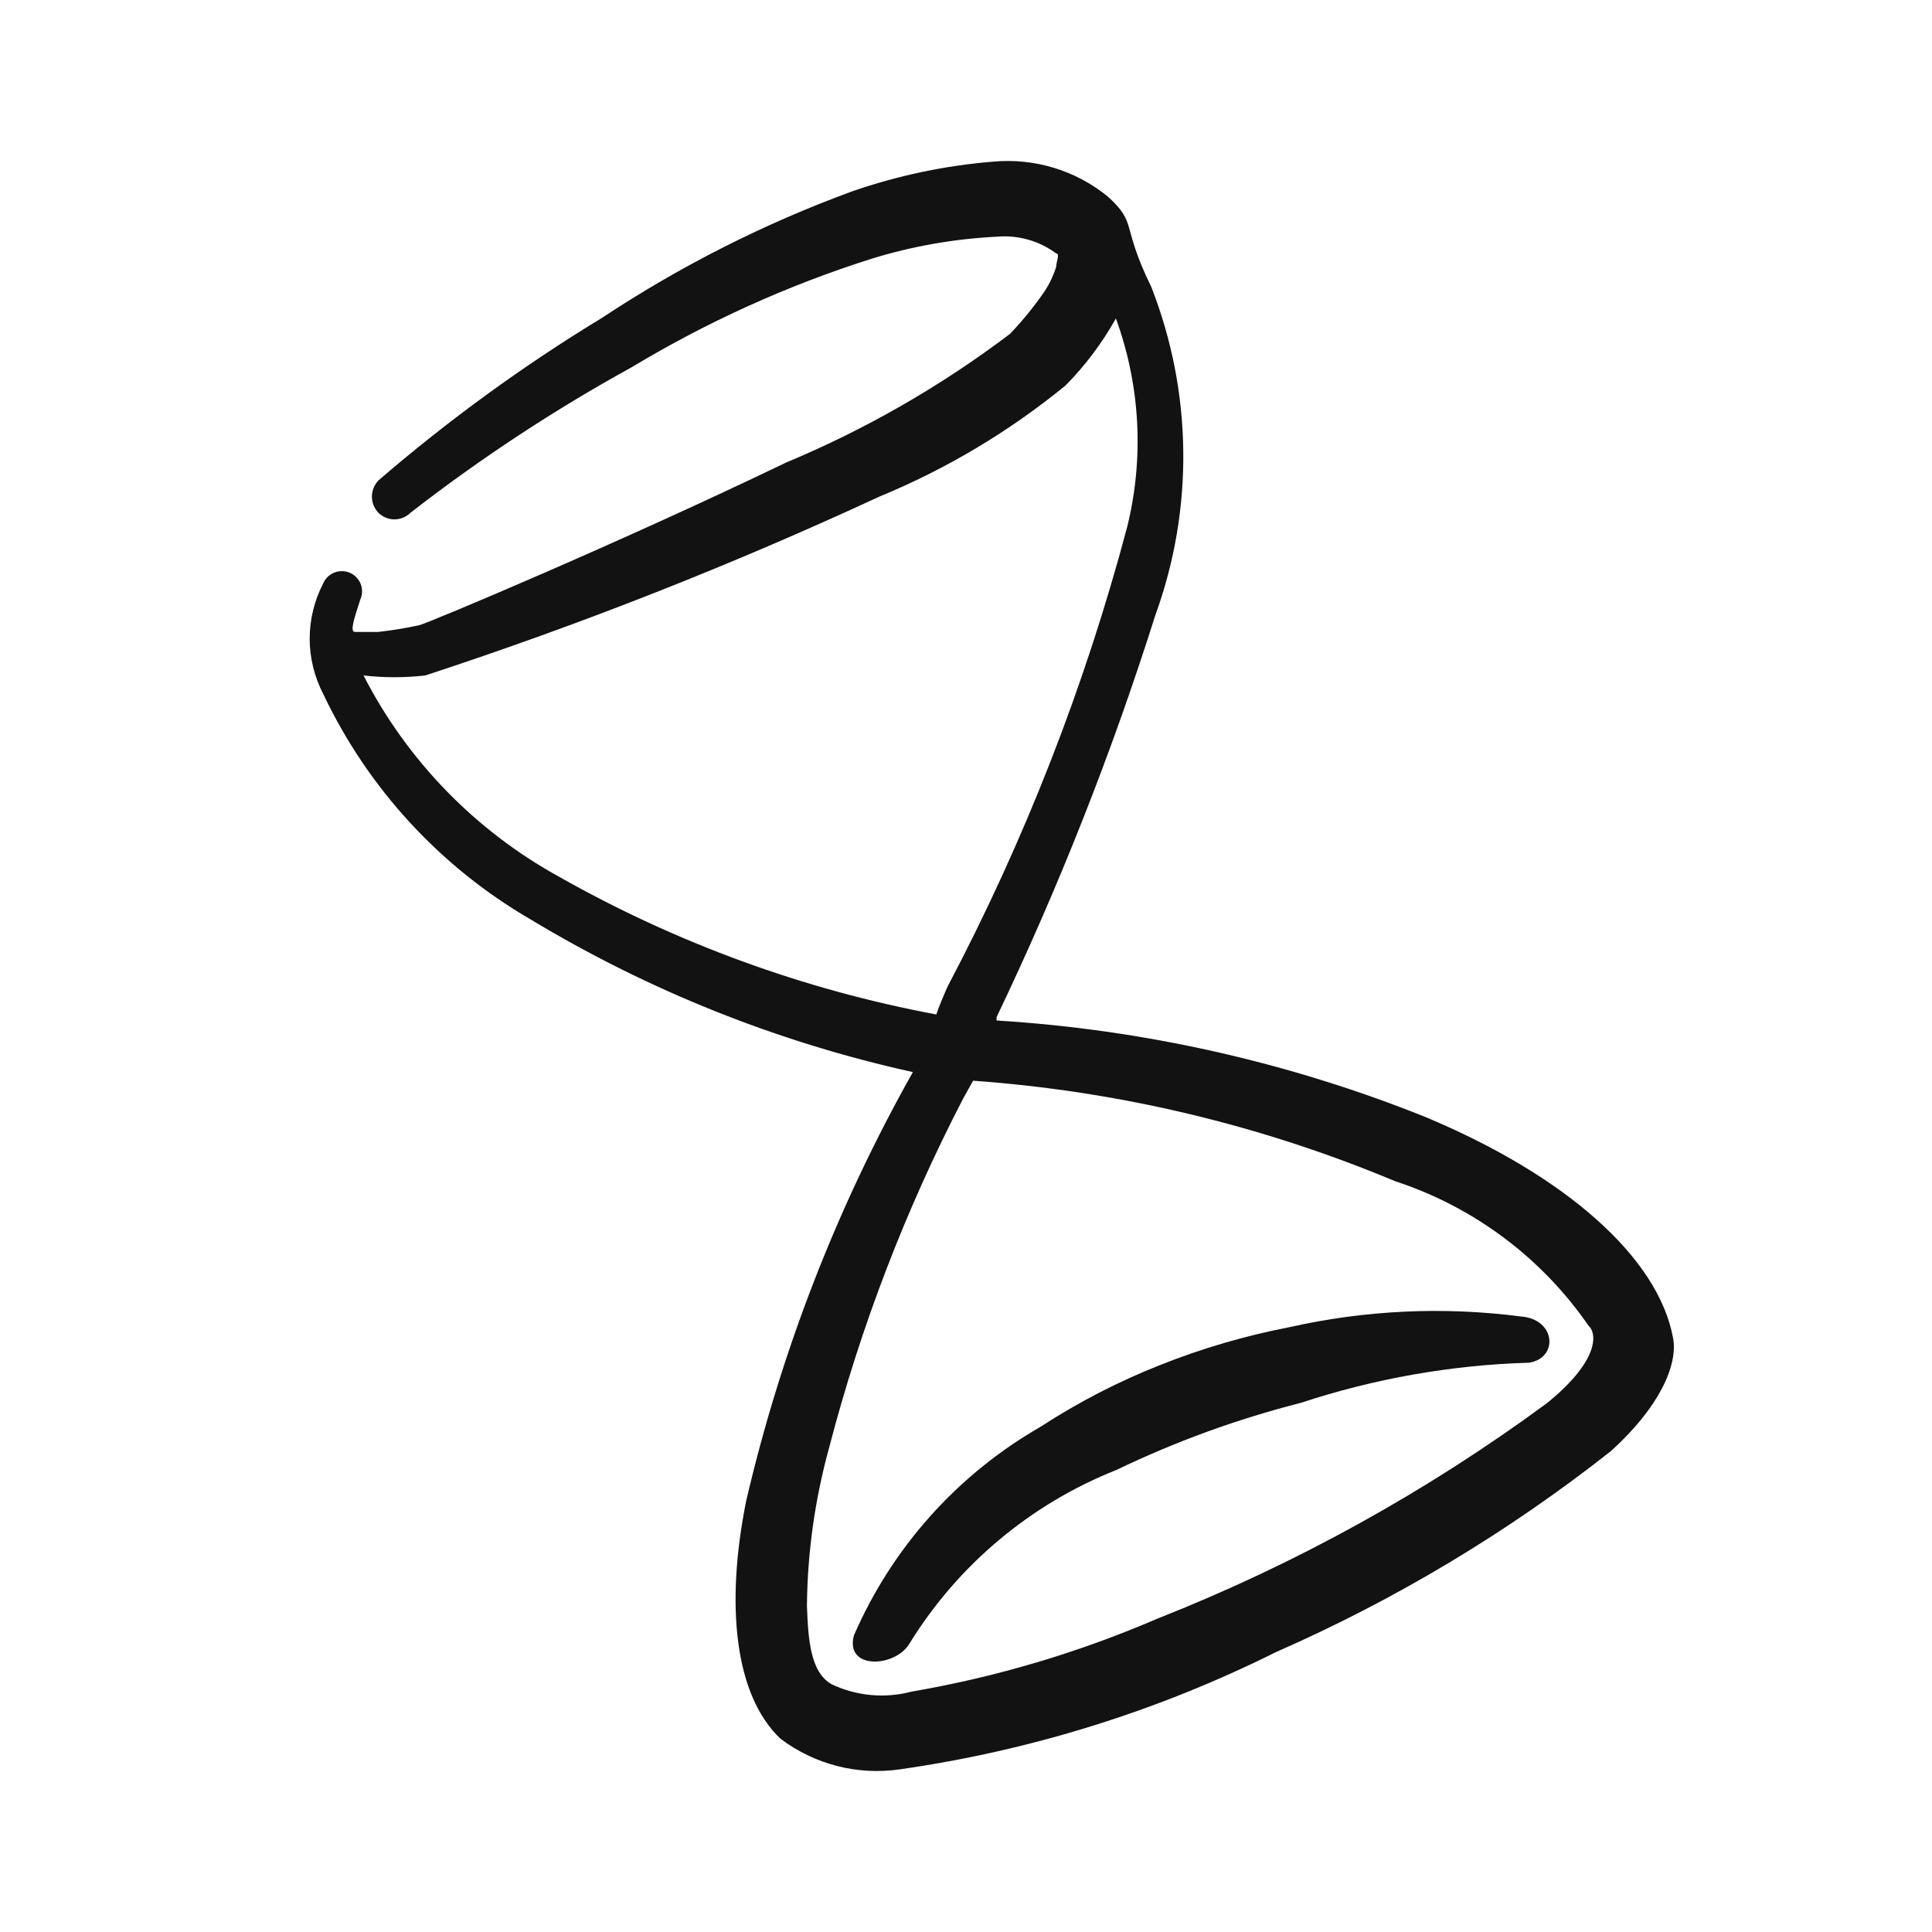
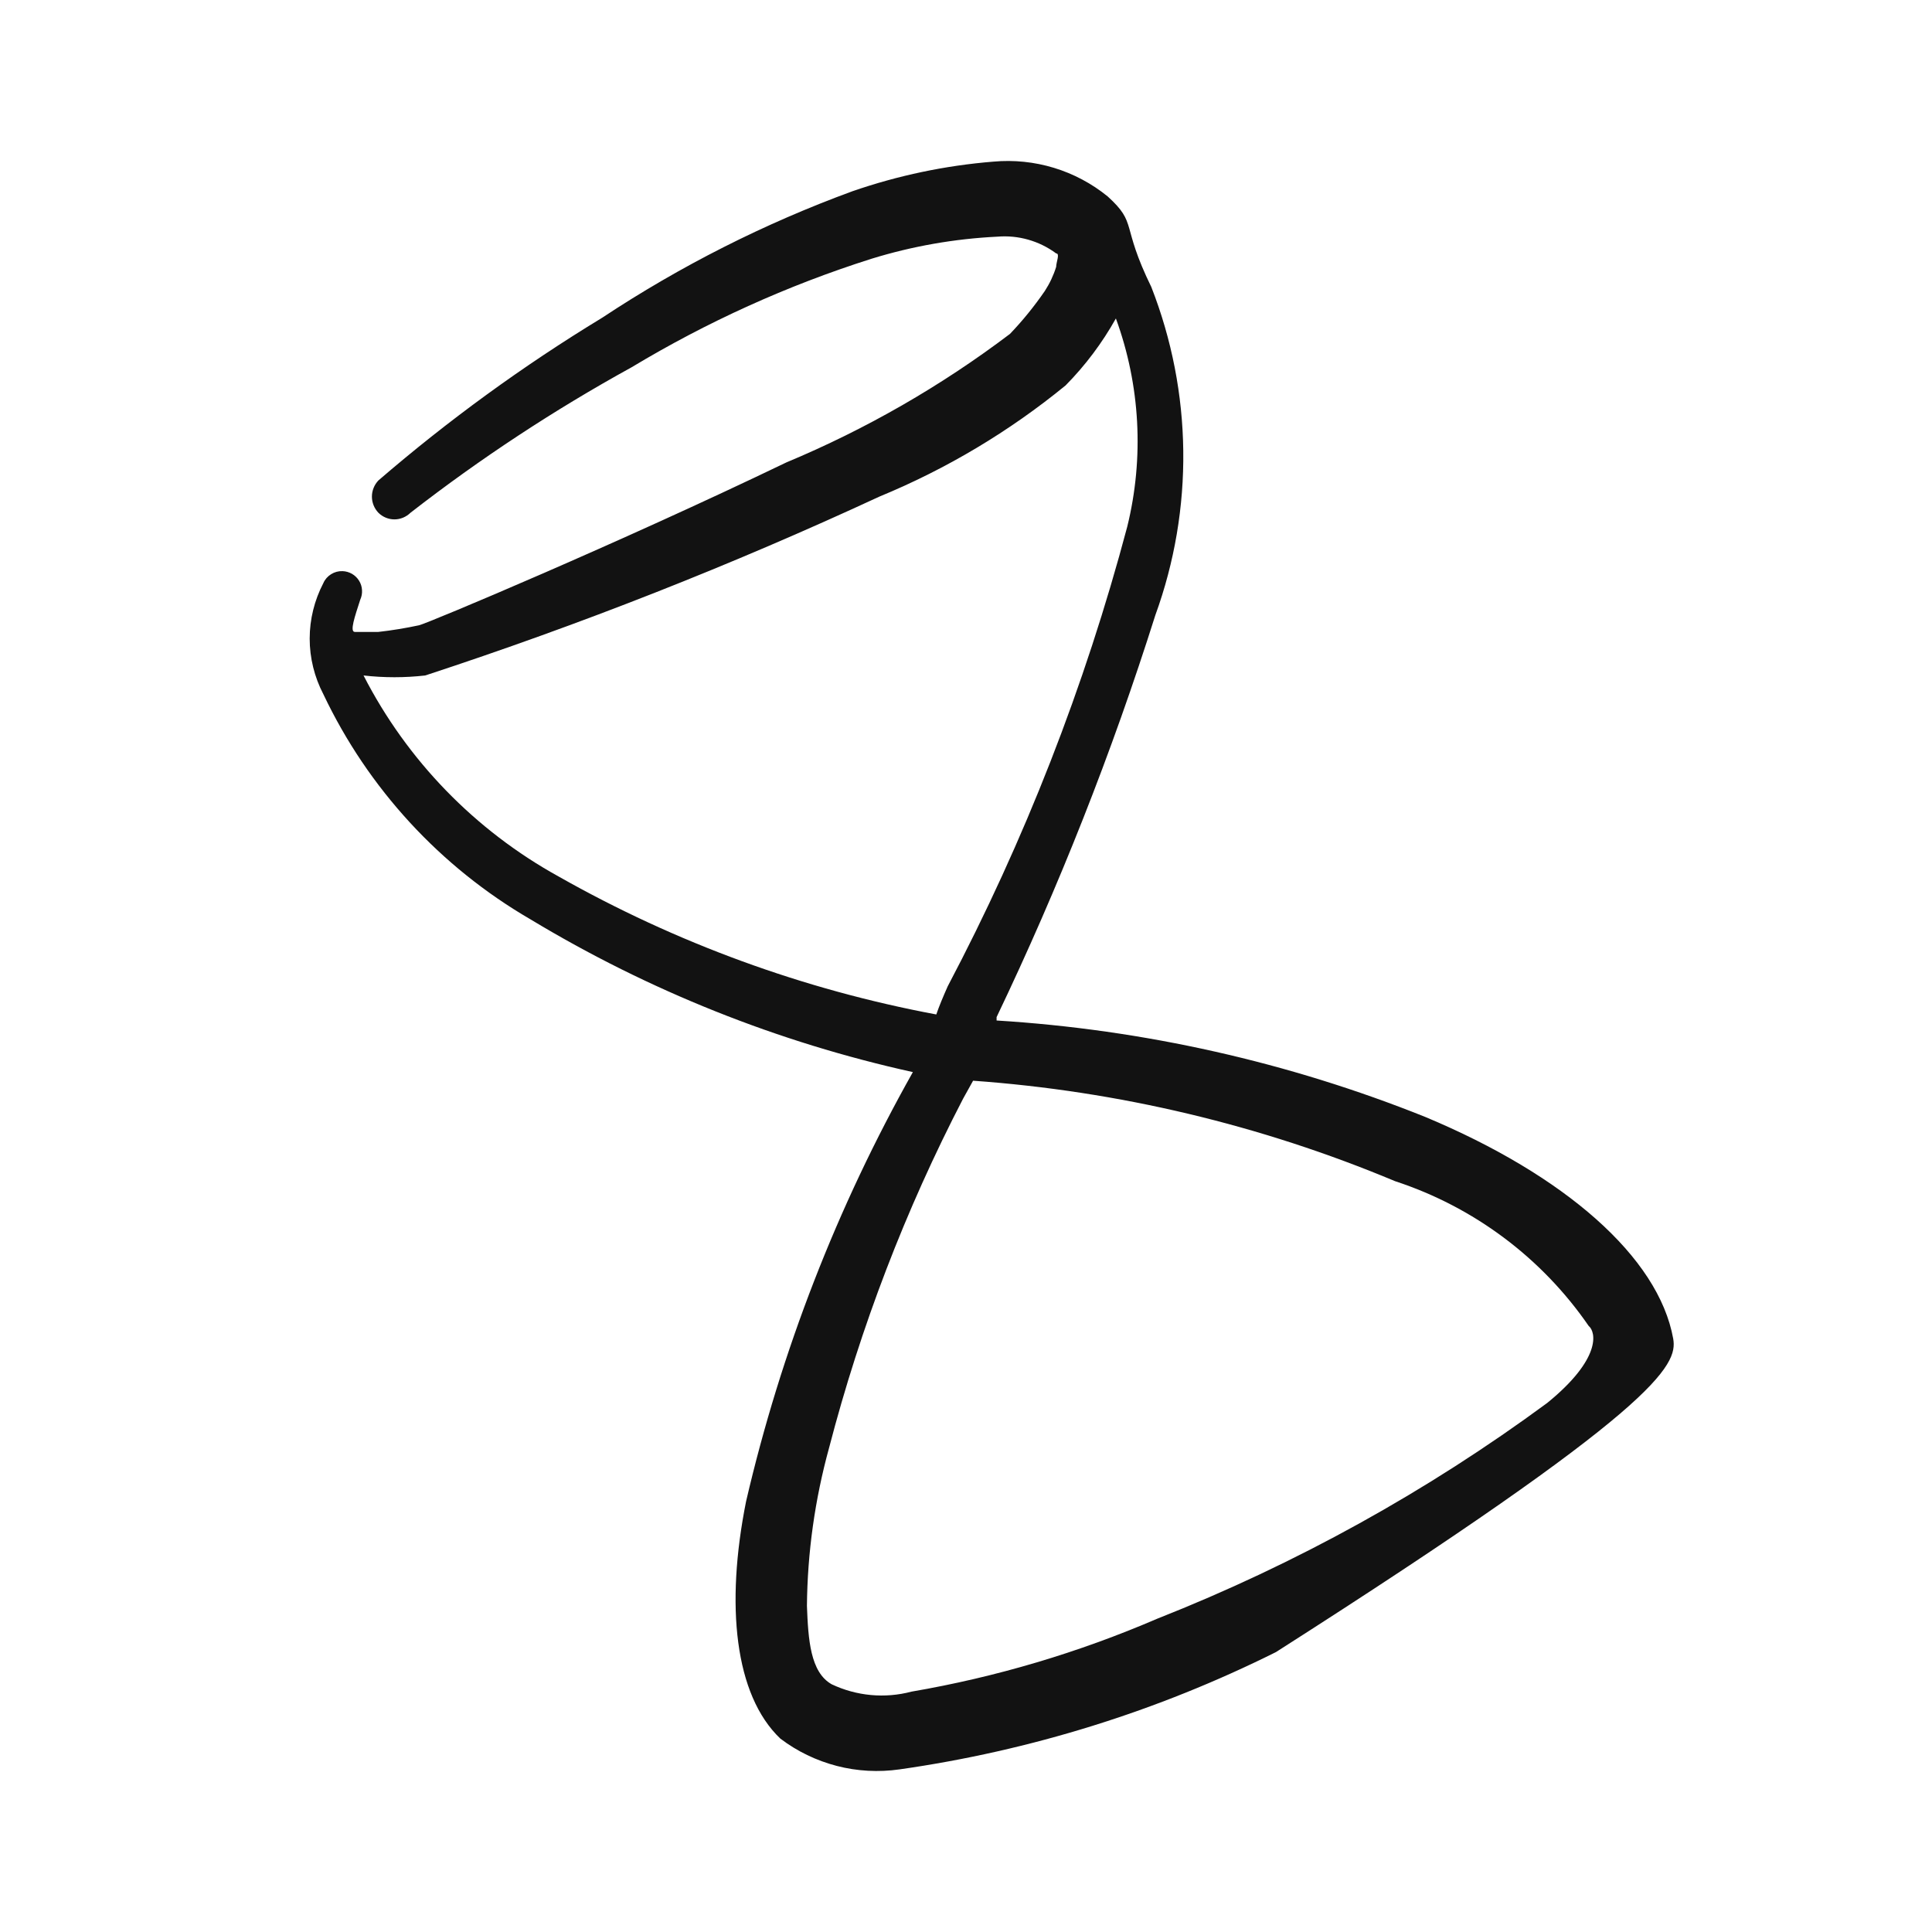
<svg xmlns="http://www.w3.org/2000/svg" fill="none" viewBox="0 0 24 24" height="24" width="24">
-   <path fill="#121212" d="M11.299 20.415C11.901 19.439 12.803 18.683 13.869 18.26C14.603 17.907 15.369 17.628 16.158 17.427C17.074 17.125 18.03 16.956 18.995 16.928C19.362 16.87 19.329 16.387 18.895 16.354C17.935 16.229 16.961 16.274 16.016 16.487C15.469 16.593 14.937 16.748 14.419 16.954C13.895 17.16 13.393 17.42 12.921 17.727C11.892 18.319 11.081 19.226 10.608 20.315C10.491 20.748 11.124 20.715 11.299 20.415Z" />
-   <path fill="#121212" d="M17.705 13.875C16.006 13.194 14.208 12.79 12.38 12.677V12.635C13.153 11.019 13.812 9.35 14.352 7.642C14.832 6.322 14.814 4.873 14.302 3.565C13.919 2.782 14.135 2.782 13.761 2.441C13.362 2.116 12.851 1.961 12.339 2.008C11.743 2.056 11.156 2.18 10.591 2.375C9.496 2.776 8.452 3.304 7.479 3.948C6.498 4.544 5.569 5.22 4.7 5.969C4.649 6.023 4.62 6.095 4.62 6.169C4.62 6.244 4.649 6.315 4.7 6.369C4.753 6.422 4.825 6.452 4.9 6.452C4.974 6.452 5.046 6.422 5.1 6.369C5.966 5.696 6.884 5.092 7.845 4.563C8.782 3.999 9.781 3.546 10.824 3.215C11.332 3.058 11.858 2.966 12.389 2.94C12.649 2.918 12.91 2.992 13.12 3.148C13.17 3.148 13.12 3.257 13.12 3.315C13.087 3.421 13.04 3.521 12.979 3.615C12.849 3.804 12.705 3.982 12.546 4.148C11.691 4.795 10.757 5.332 9.767 5.745C7.695 6.743 5.315 7.742 5.207 7.767C5.039 7.803 4.87 7.831 4.7 7.85H4.408C4.341 7.85 4.408 7.658 4.475 7.45C4.492 7.413 4.5 7.371 4.497 7.33C4.495 7.289 4.482 7.248 4.46 7.213C4.438 7.178 4.408 7.149 4.372 7.128C4.336 7.108 4.296 7.096 4.255 7.095C4.205 7.093 4.156 7.106 4.113 7.133C4.071 7.159 4.037 7.197 4.017 7.243C3.906 7.456 3.847 7.693 3.847 7.933C3.847 8.174 3.906 8.411 4.017 8.624C4.572 9.794 5.469 10.769 6.589 11.42C8.059 12.307 9.664 12.948 11.34 13.318C10.4 14.988 9.702 16.784 9.268 18.651C9.01 19.941 9.126 21.056 9.693 21.597C9.902 21.756 10.141 21.871 10.395 21.937C10.649 22.003 10.914 22.017 11.174 21.98C12.801 21.748 14.38 21.256 15.85 20.523C17.337 19.871 18.735 19.032 20.01 18.027C20.61 17.486 20.843 16.962 20.785 16.629C20.602 15.614 19.436 14.598 17.705 13.875ZM6.939 10.888C5.901 10.315 5.057 9.446 4.516 8.391C4.772 8.42 5.027 8.42 5.282 8.391C7.204 7.761 9.088 7.02 10.924 6.169C11.759 5.825 12.538 5.36 13.237 4.788C13.482 4.54 13.692 4.26 13.862 3.956C14.165 4.785 14.214 5.686 14.003 6.543C13.477 8.524 12.729 10.439 11.773 12.252C11.714 12.385 11.665 12.502 11.631 12.602C9.983 12.294 8.398 11.714 6.939 10.888ZM19.22 17.428C17.728 18.527 16.1 19.428 14.376 20.108C13.398 20.529 12.373 20.834 11.323 21.014C10.992 21.102 10.641 21.069 10.332 20.923C10.065 20.773 10.04 20.365 10.024 19.949C10.03 19.286 10.123 18.626 10.299 17.986C10.69 16.483 11.248 15.029 11.963 13.65L12.088 13.425C13.892 13.554 15.663 13.975 17.33 14.673C18.307 14.993 19.152 15.624 19.735 16.471C19.827 16.546 19.895 16.879 19.22 17.428Z" />
+   <path fill="#121212" d="M17.705 13.875C16.006 13.194 14.208 12.79 12.38 12.677V12.635C13.153 11.019 13.812 9.35 14.352 7.642C14.832 6.322 14.814 4.873 14.302 3.565C13.919 2.782 14.135 2.782 13.761 2.441C13.362 2.116 12.851 1.961 12.339 2.008C11.743 2.056 11.156 2.18 10.591 2.375C9.496 2.776 8.452 3.304 7.479 3.948C6.498 4.544 5.569 5.22 4.7 5.969C4.649 6.023 4.62 6.095 4.62 6.169C4.62 6.244 4.649 6.315 4.7 6.369C4.753 6.422 4.825 6.452 4.9 6.452C4.974 6.452 5.046 6.422 5.1 6.369C5.966 5.696 6.884 5.092 7.845 4.563C8.782 3.999 9.781 3.546 10.824 3.215C11.332 3.058 11.858 2.966 12.389 2.94C12.649 2.918 12.91 2.992 13.12 3.148C13.17 3.148 13.12 3.257 13.12 3.315C13.087 3.421 13.04 3.521 12.979 3.615C12.849 3.804 12.705 3.982 12.546 4.148C11.691 4.795 10.757 5.332 9.767 5.745C7.695 6.743 5.315 7.742 5.207 7.767C5.039 7.803 4.87 7.831 4.7 7.85H4.408C4.341 7.85 4.408 7.658 4.475 7.45C4.492 7.413 4.5 7.371 4.497 7.33C4.495 7.289 4.482 7.248 4.46 7.213C4.438 7.178 4.408 7.149 4.372 7.128C4.336 7.108 4.296 7.096 4.255 7.095C4.205 7.093 4.156 7.106 4.113 7.133C4.071 7.159 4.037 7.197 4.017 7.243C3.906 7.456 3.847 7.693 3.847 7.933C3.847 8.174 3.906 8.411 4.017 8.624C4.572 9.794 5.469 10.769 6.589 11.42C8.059 12.307 9.664 12.948 11.34 13.318C10.4 14.988 9.702 16.784 9.268 18.651C9.01 19.941 9.126 21.056 9.693 21.597C9.902 21.756 10.141 21.871 10.395 21.937C10.649 22.003 10.914 22.017 11.174 21.98C12.801 21.748 14.38 21.256 15.85 20.523C20.61 17.486 20.843 16.962 20.785 16.629C20.602 15.614 19.436 14.598 17.705 13.875ZM6.939 10.888C5.901 10.315 5.057 9.446 4.516 8.391C4.772 8.42 5.027 8.42 5.282 8.391C7.204 7.761 9.088 7.02 10.924 6.169C11.759 5.825 12.538 5.36 13.237 4.788C13.482 4.54 13.692 4.26 13.862 3.956C14.165 4.785 14.214 5.686 14.003 6.543C13.477 8.524 12.729 10.439 11.773 12.252C11.714 12.385 11.665 12.502 11.631 12.602C9.983 12.294 8.398 11.714 6.939 10.888ZM19.22 17.428C17.728 18.527 16.1 19.428 14.376 20.108C13.398 20.529 12.373 20.834 11.323 21.014C10.992 21.102 10.641 21.069 10.332 20.923C10.065 20.773 10.04 20.365 10.024 19.949C10.03 19.286 10.123 18.626 10.299 17.986C10.69 16.483 11.248 15.029 11.963 13.65L12.088 13.425C13.892 13.554 15.663 13.975 17.33 14.673C18.307 14.993 19.152 15.624 19.735 16.471C19.827 16.546 19.895 16.879 19.22 17.428Z" />
</svg>